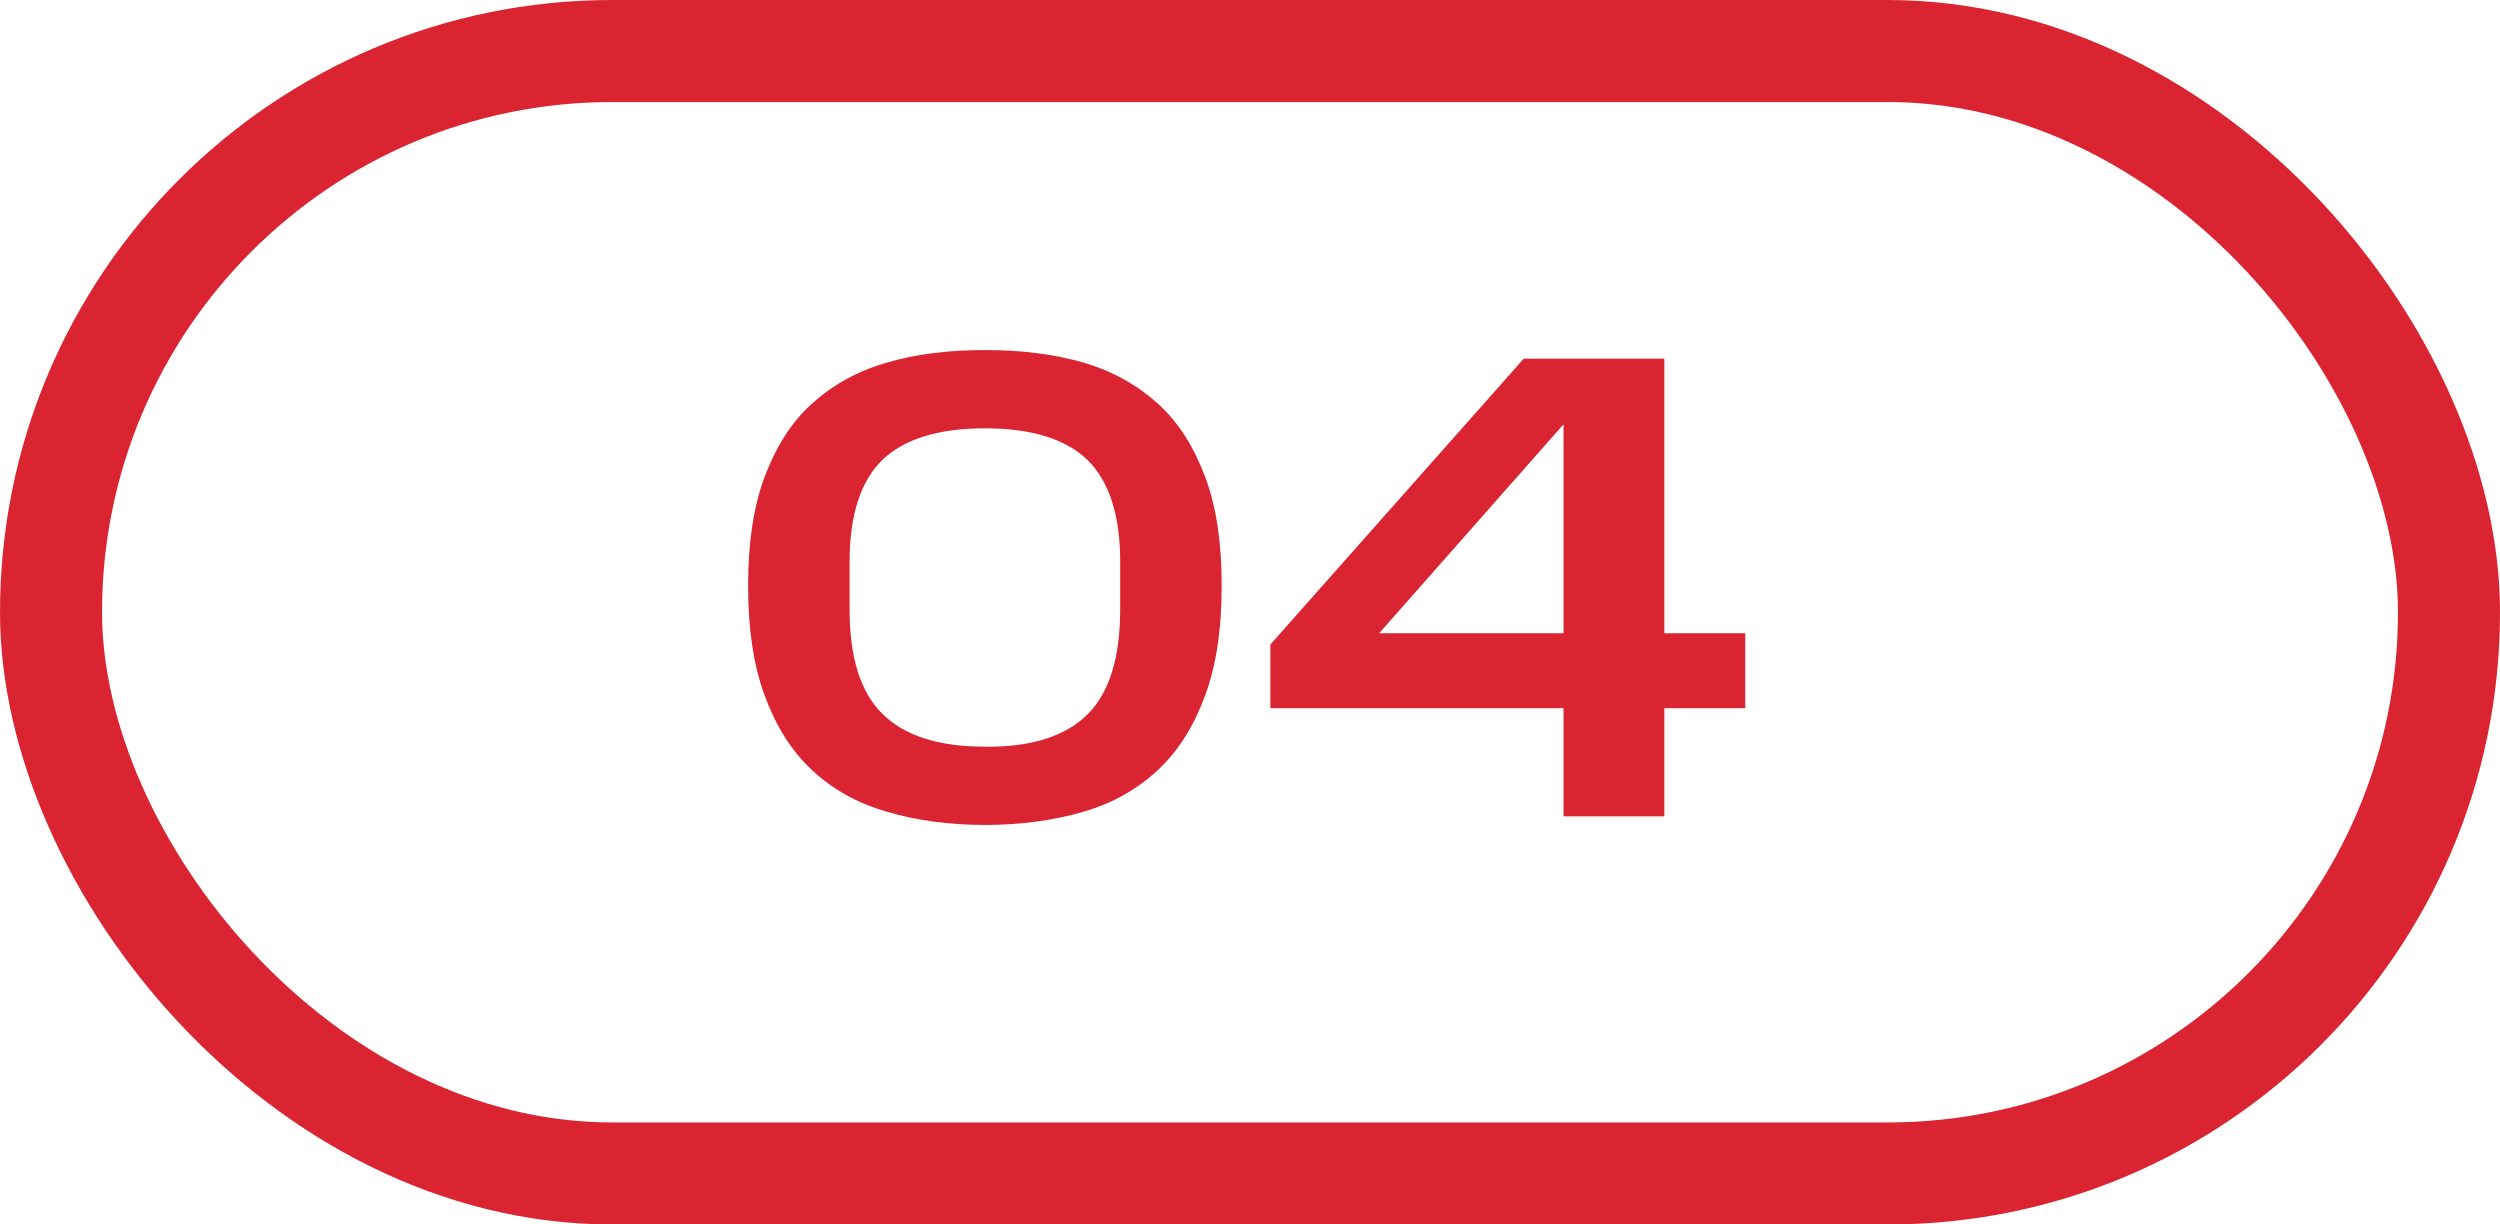
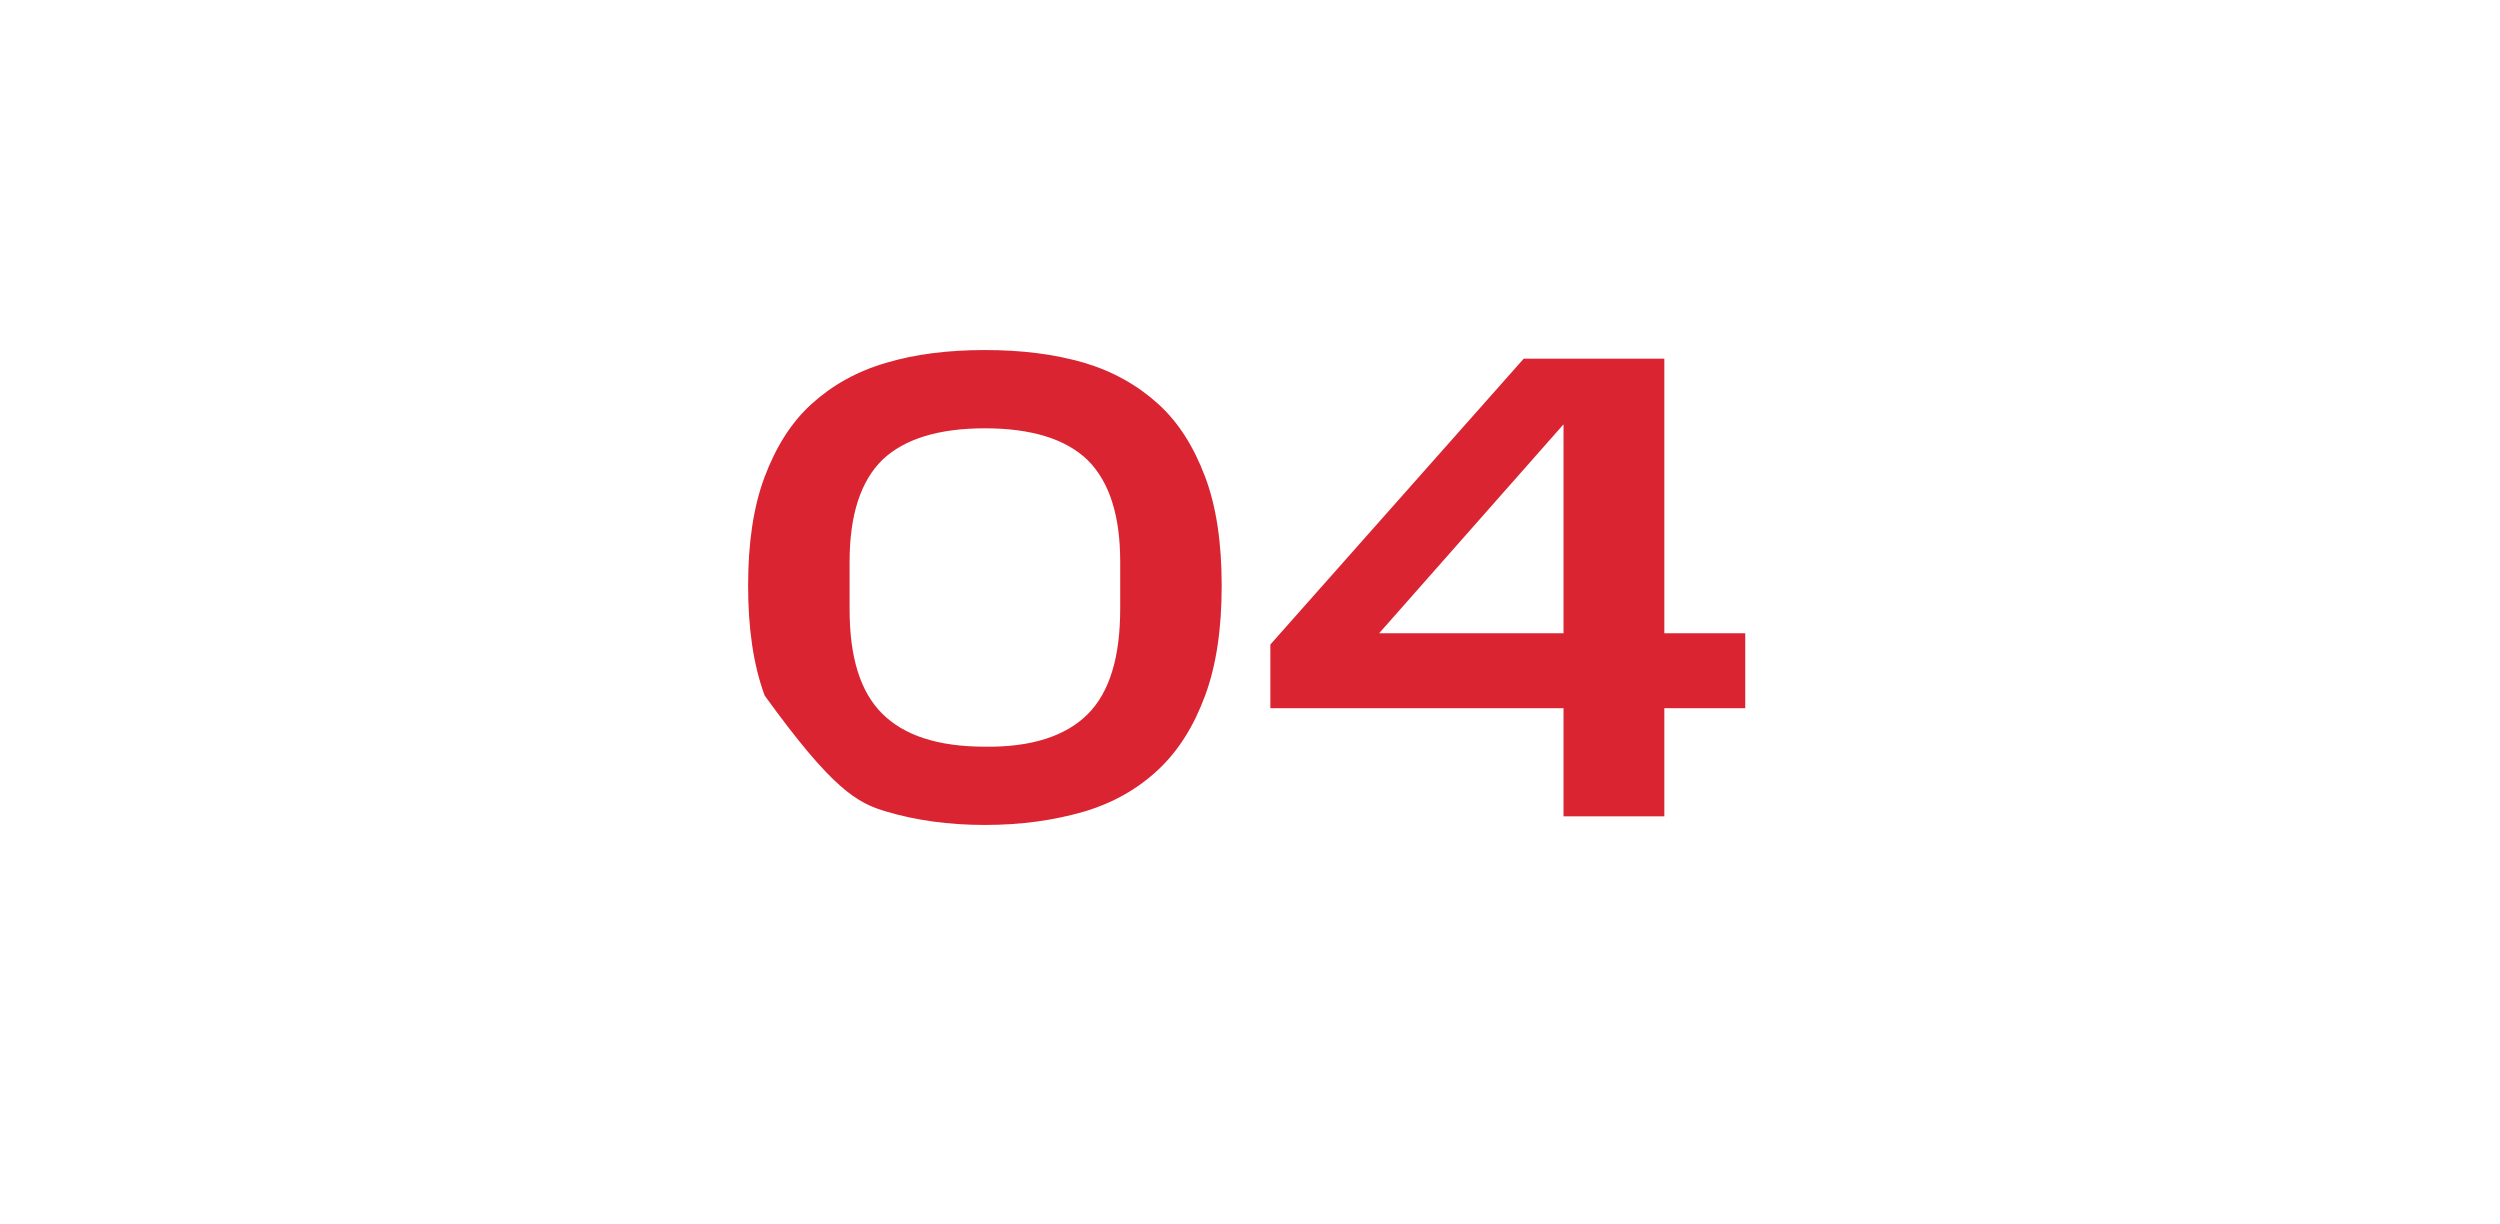
<svg xmlns="http://www.w3.org/2000/svg" width="49" height="24" viewBox="0 0 49 24" fill="none">
-   <path d="M14.663 11.476C14.663 12.321 14.767 13.036 14.988 13.634C15.209 14.232 15.508 14.713 15.911 15.09C16.314 15.467 16.795 15.74 17.38 15.909C17.952 16.078 18.589 16.169 19.304 16.169C20.019 16.169 20.656 16.078 21.241 15.909C21.813 15.74 22.294 15.467 22.697 15.09C23.1 14.713 23.399 14.232 23.62 13.634C23.841 13.036 23.945 12.321 23.945 11.476C23.945 10.644 23.841 9.929 23.62 9.344C23.399 8.759 23.1 8.278 22.697 7.914C22.294 7.55 21.813 7.277 21.241 7.108C20.656 6.939 20.019 6.861 19.304 6.861C18.589 6.861 17.952 6.939 17.38 7.108C16.795 7.277 16.314 7.55 15.911 7.914C15.508 8.278 15.209 8.759 14.988 9.344C14.767 9.929 14.663 10.644 14.663 11.476ZM21.956 11.931C21.956 12.88 21.748 13.569 21.319 13.998C20.89 14.427 20.214 14.648 19.304 14.635C18.381 14.635 17.718 14.414 17.289 13.985C16.86 13.556 16.652 12.88 16.652 11.944V11.008C16.652 10.085 16.873 9.422 17.302 9.006C17.731 8.603 18.394 8.395 19.304 8.395C20.214 8.395 20.89 8.603 21.319 9.019C21.748 9.448 21.956 10.111 21.956 11.008V11.931ZM24.899 12.633V13.881H30.645V16H32.621V13.881H34.207V12.412H32.621V7.03H29.865L24.899 12.633ZM27.031 12.412L30.645 8.317V12.412H27.031Z" fill="#DA2432" />
-   <rect x="1" y="1" width="47" height="22" rx="11" stroke="#DA2432" stroke-width="2" />
+   <path d="M14.663 11.476C14.663 12.321 14.767 13.036 14.988 13.634C16.314 15.467 16.795 15.74 17.38 15.909C17.952 16.078 18.589 16.169 19.304 16.169C20.019 16.169 20.656 16.078 21.241 15.909C21.813 15.74 22.294 15.467 22.697 15.09C23.1 14.713 23.399 14.232 23.62 13.634C23.841 13.036 23.945 12.321 23.945 11.476C23.945 10.644 23.841 9.929 23.62 9.344C23.399 8.759 23.1 8.278 22.697 7.914C22.294 7.55 21.813 7.277 21.241 7.108C20.656 6.939 20.019 6.861 19.304 6.861C18.589 6.861 17.952 6.939 17.38 7.108C16.795 7.277 16.314 7.55 15.911 7.914C15.508 8.278 15.209 8.759 14.988 9.344C14.767 9.929 14.663 10.644 14.663 11.476ZM21.956 11.931C21.956 12.88 21.748 13.569 21.319 13.998C20.89 14.427 20.214 14.648 19.304 14.635C18.381 14.635 17.718 14.414 17.289 13.985C16.86 13.556 16.652 12.88 16.652 11.944V11.008C16.652 10.085 16.873 9.422 17.302 9.006C17.731 8.603 18.394 8.395 19.304 8.395C20.214 8.395 20.89 8.603 21.319 9.019C21.748 9.448 21.956 10.111 21.956 11.008V11.931ZM24.899 12.633V13.881H30.645V16H32.621V13.881H34.207V12.412H32.621V7.03H29.865L24.899 12.633ZM27.031 12.412L30.645 8.317V12.412H27.031Z" fill="#DA2432" />
</svg>